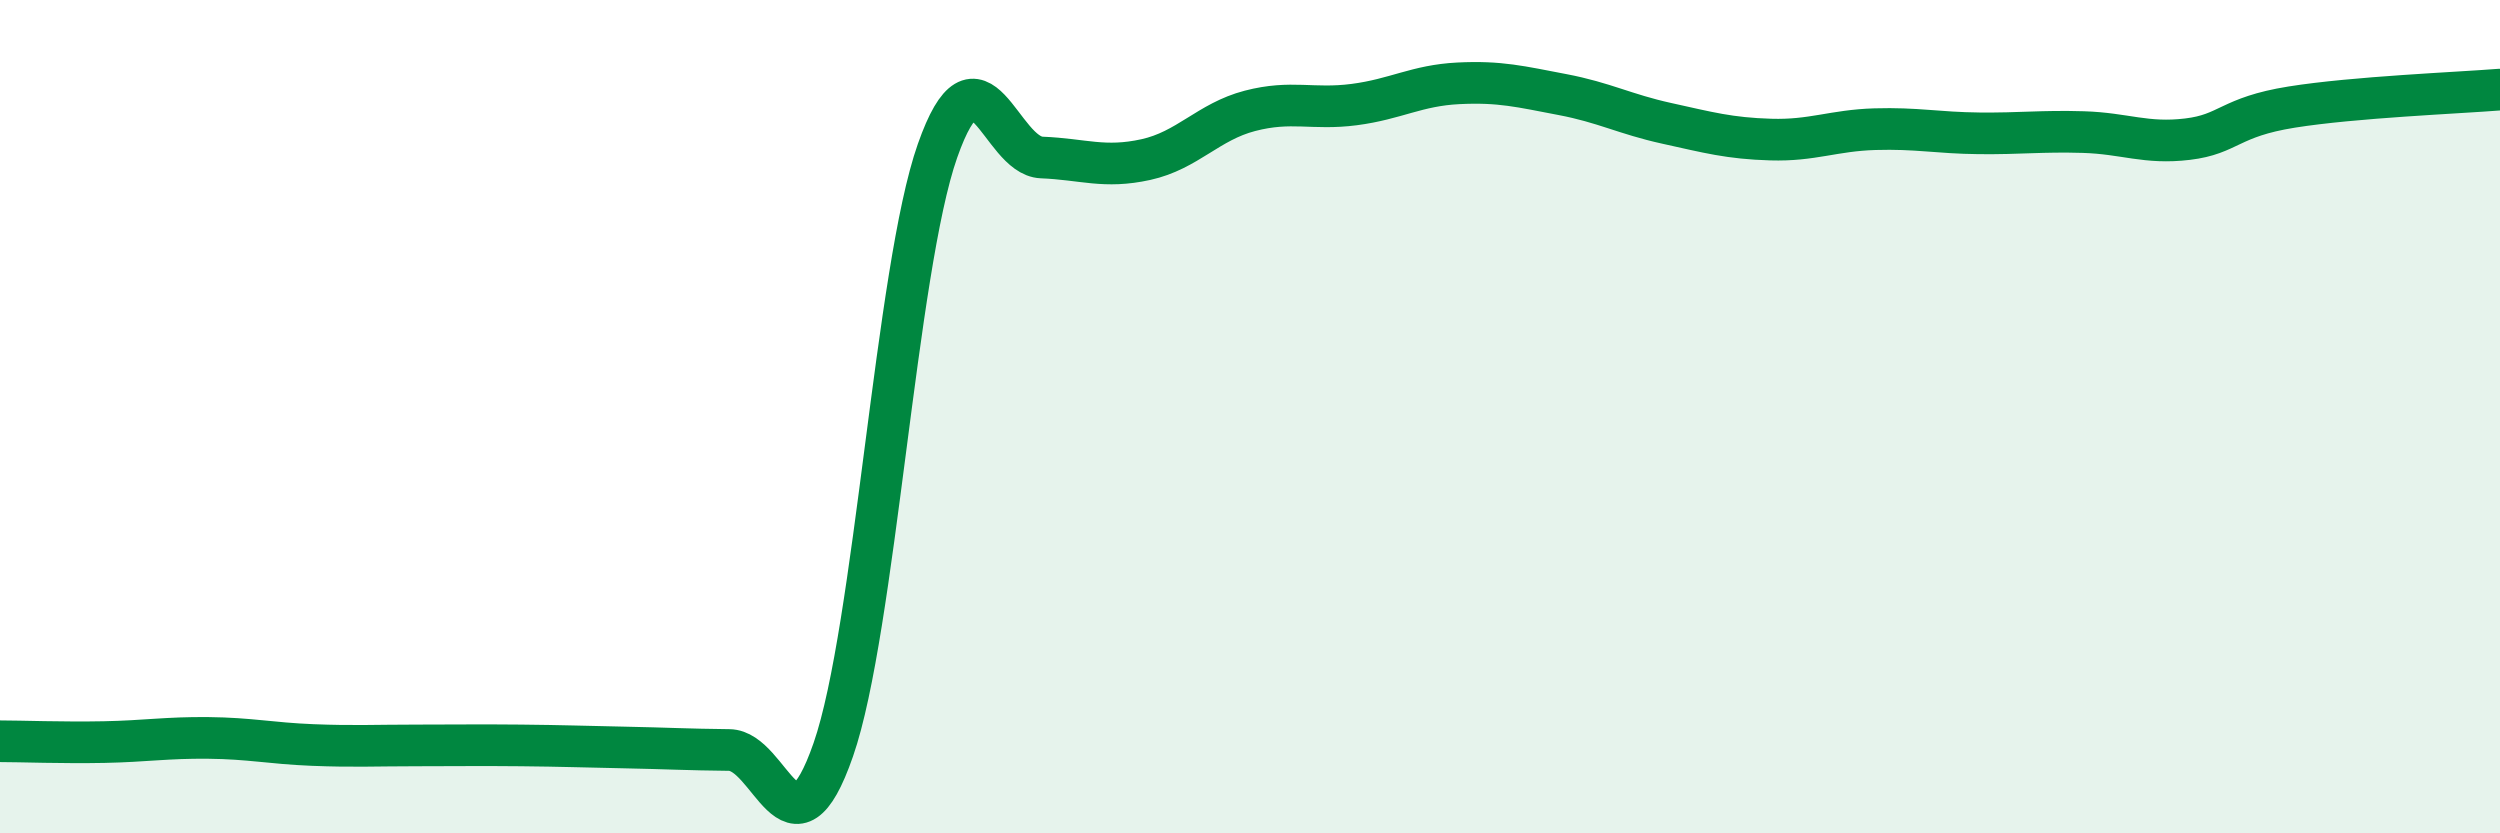
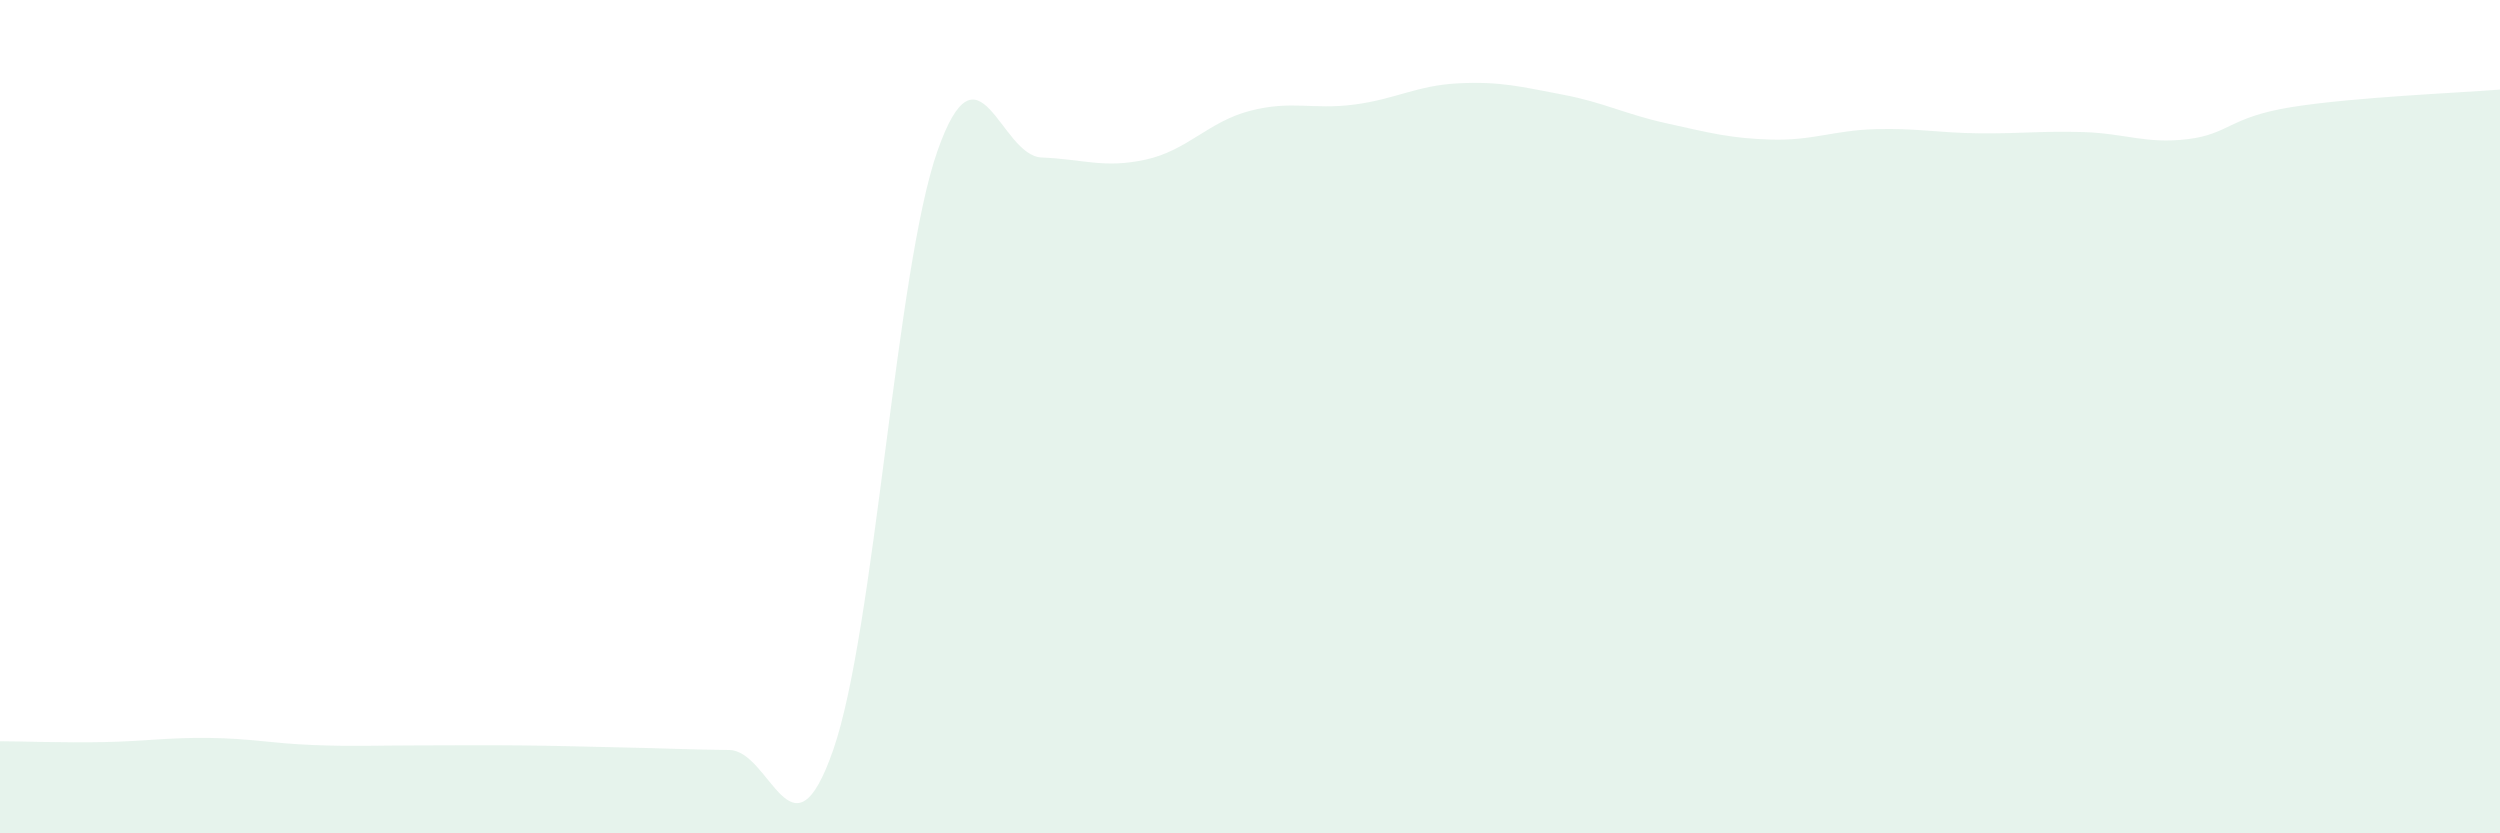
<svg xmlns="http://www.w3.org/2000/svg" width="60" height="20" viewBox="0 0 60 20">
  <path d="M 0,17.79 C 0.5,17.79 1.5,17.83 2.5,17.81 C 3.5,17.79 4,17.7 5,17.71 C 6,17.72 6.5,17.84 7.5,17.88 C 8.5,17.92 9,17.89 10,17.89 C 11,17.89 11.5,17.88 12.5,17.89 C 13.5,17.9 14,17.92 15,17.94 C 16,17.96 16.5,17.99 17.5,18 C 18.5,18.01 19,20.87 20,17.99 C 21,15.11 21.5,6.46 22.5,3.62 C 23.5,0.78 24,3.74 25,3.78 C 26,3.82 26.5,4.05 27.5,3.83 C 28.5,3.61 29,2.92 30,2.66 C 31,2.4 31.5,2.64 32.5,2.51 C 33.5,2.38 34,2.05 35,2 C 36,1.95 36.5,2.08 37.5,2.27 C 38.5,2.46 39,2.74 40,2.96 C 41,3.18 41.5,3.32 42.5,3.35 C 43.5,3.38 44,3.13 45,3.1 C 46,3.07 46.5,3.19 47.5,3.2 C 48.5,3.21 49,3.14 50,3.17 C 51,3.2 51.5,3.46 52.5,3.34 C 53.5,3.22 53.5,2.81 55,2.57 C 56.5,2.33 59,2.23 60,2.15L60 20L0 20Z" fill="#008740" opacity="0.1" stroke-linecap="round" stroke-linejoin="round" />
-   <path d="M 0,17.79 C 0.5,17.79 1.5,17.83 2.5,17.81 C 3.5,17.79 4,17.7 5,17.71 C 6,17.72 6.5,17.84 7.5,17.88 C 8.5,17.92 9,17.89 10,17.89 C 11,17.89 11.5,17.88 12.5,17.89 C 13.5,17.9 14,17.92 15,17.94 C 16,17.96 16.5,17.99 17.5,18 C 18.5,18.01 19,20.87 20,17.99 C 21,15.11 21.5,6.46 22.5,3.62 C 23.5,0.78 24,3.74 25,3.78 C 26,3.82 26.5,4.05 27.5,3.83 C 28.5,3.61 29,2.92 30,2.66 C 31,2.4 31.5,2.64 32.5,2.51 C 33.5,2.38 34,2.05 35,2 C 36,1.95 36.5,2.08 37.5,2.27 C 38.5,2.46 39,2.74 40,2.96 C 41,3.18 41.5,3.32 42.5,3.35 C 43.5,3.38 44,3.13 45,3.1 C 46,3.07 46.5,3.19 47.5,3.2 C 48.5,3.21 49,3.14 50,3.17 C 51,3.2 51.5,3.46 52.5,3.34 C 53.5,3.22 53.5,2.81 55,2.57 C 56.5,2.33 59,2.23 60,2.15" stroke="#008740" stroke-width="1" fill="none" stroke-linecap="round" stroke-linejoin="round" />
</svg>